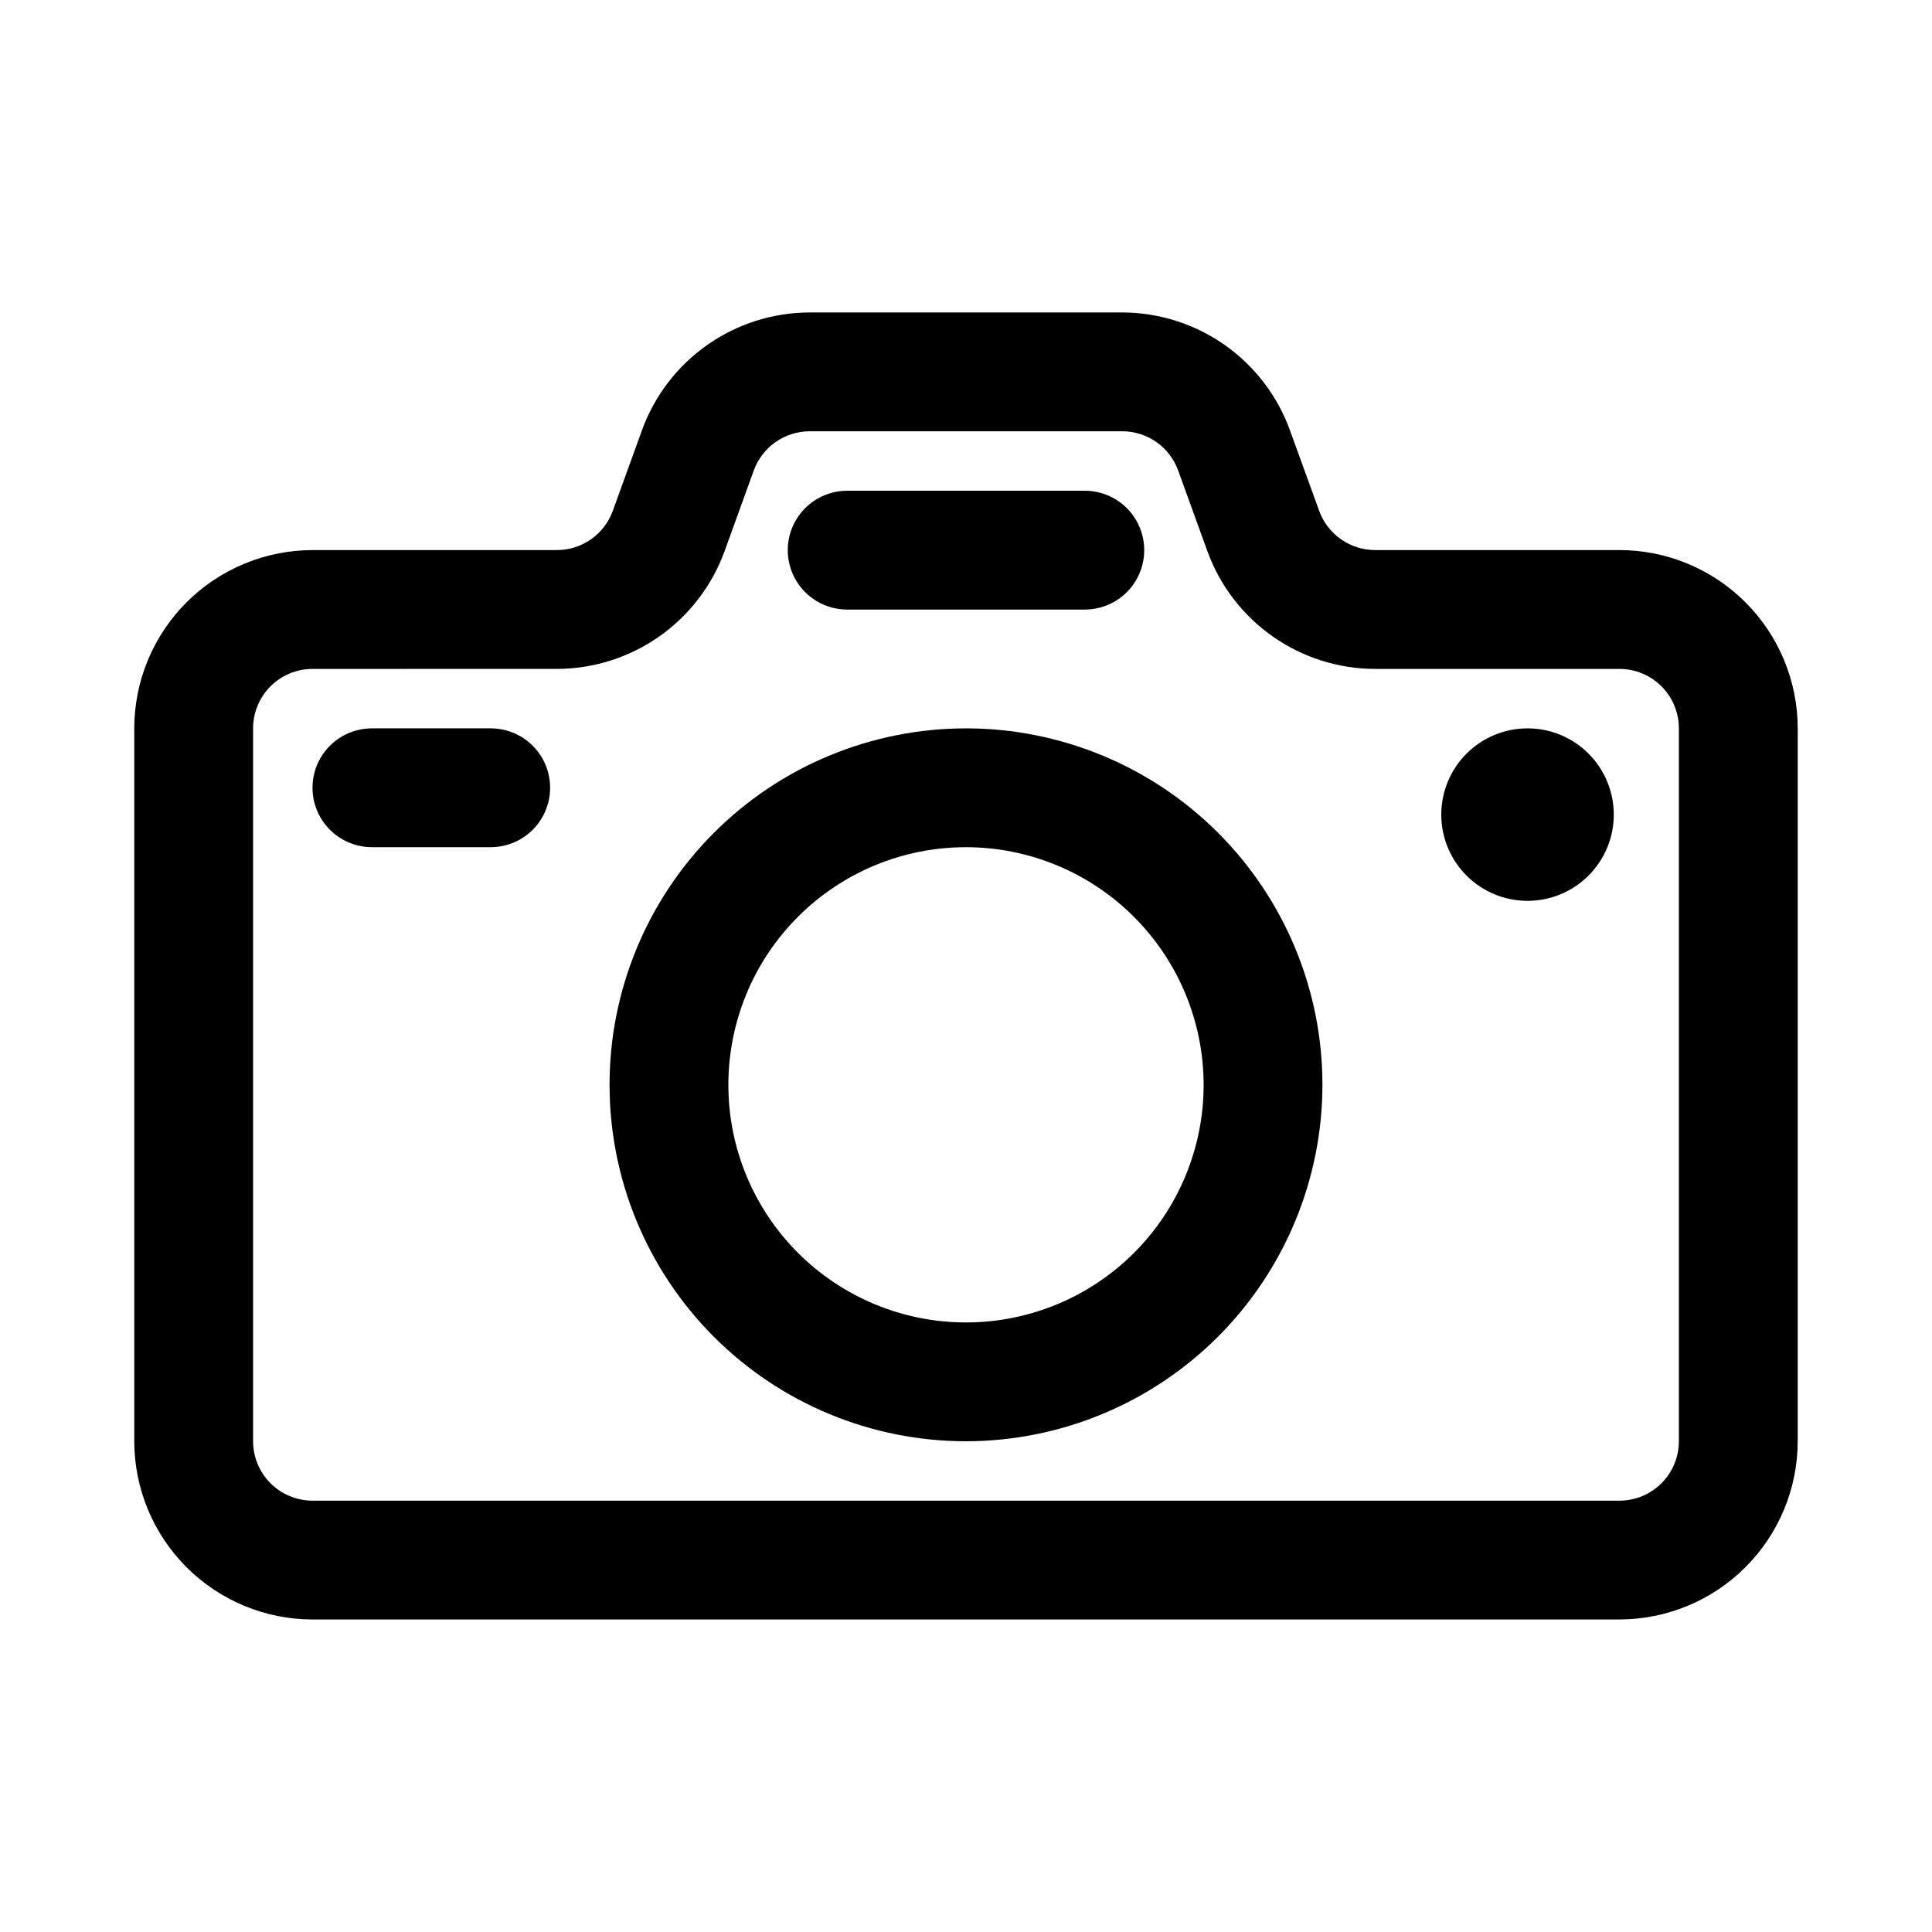
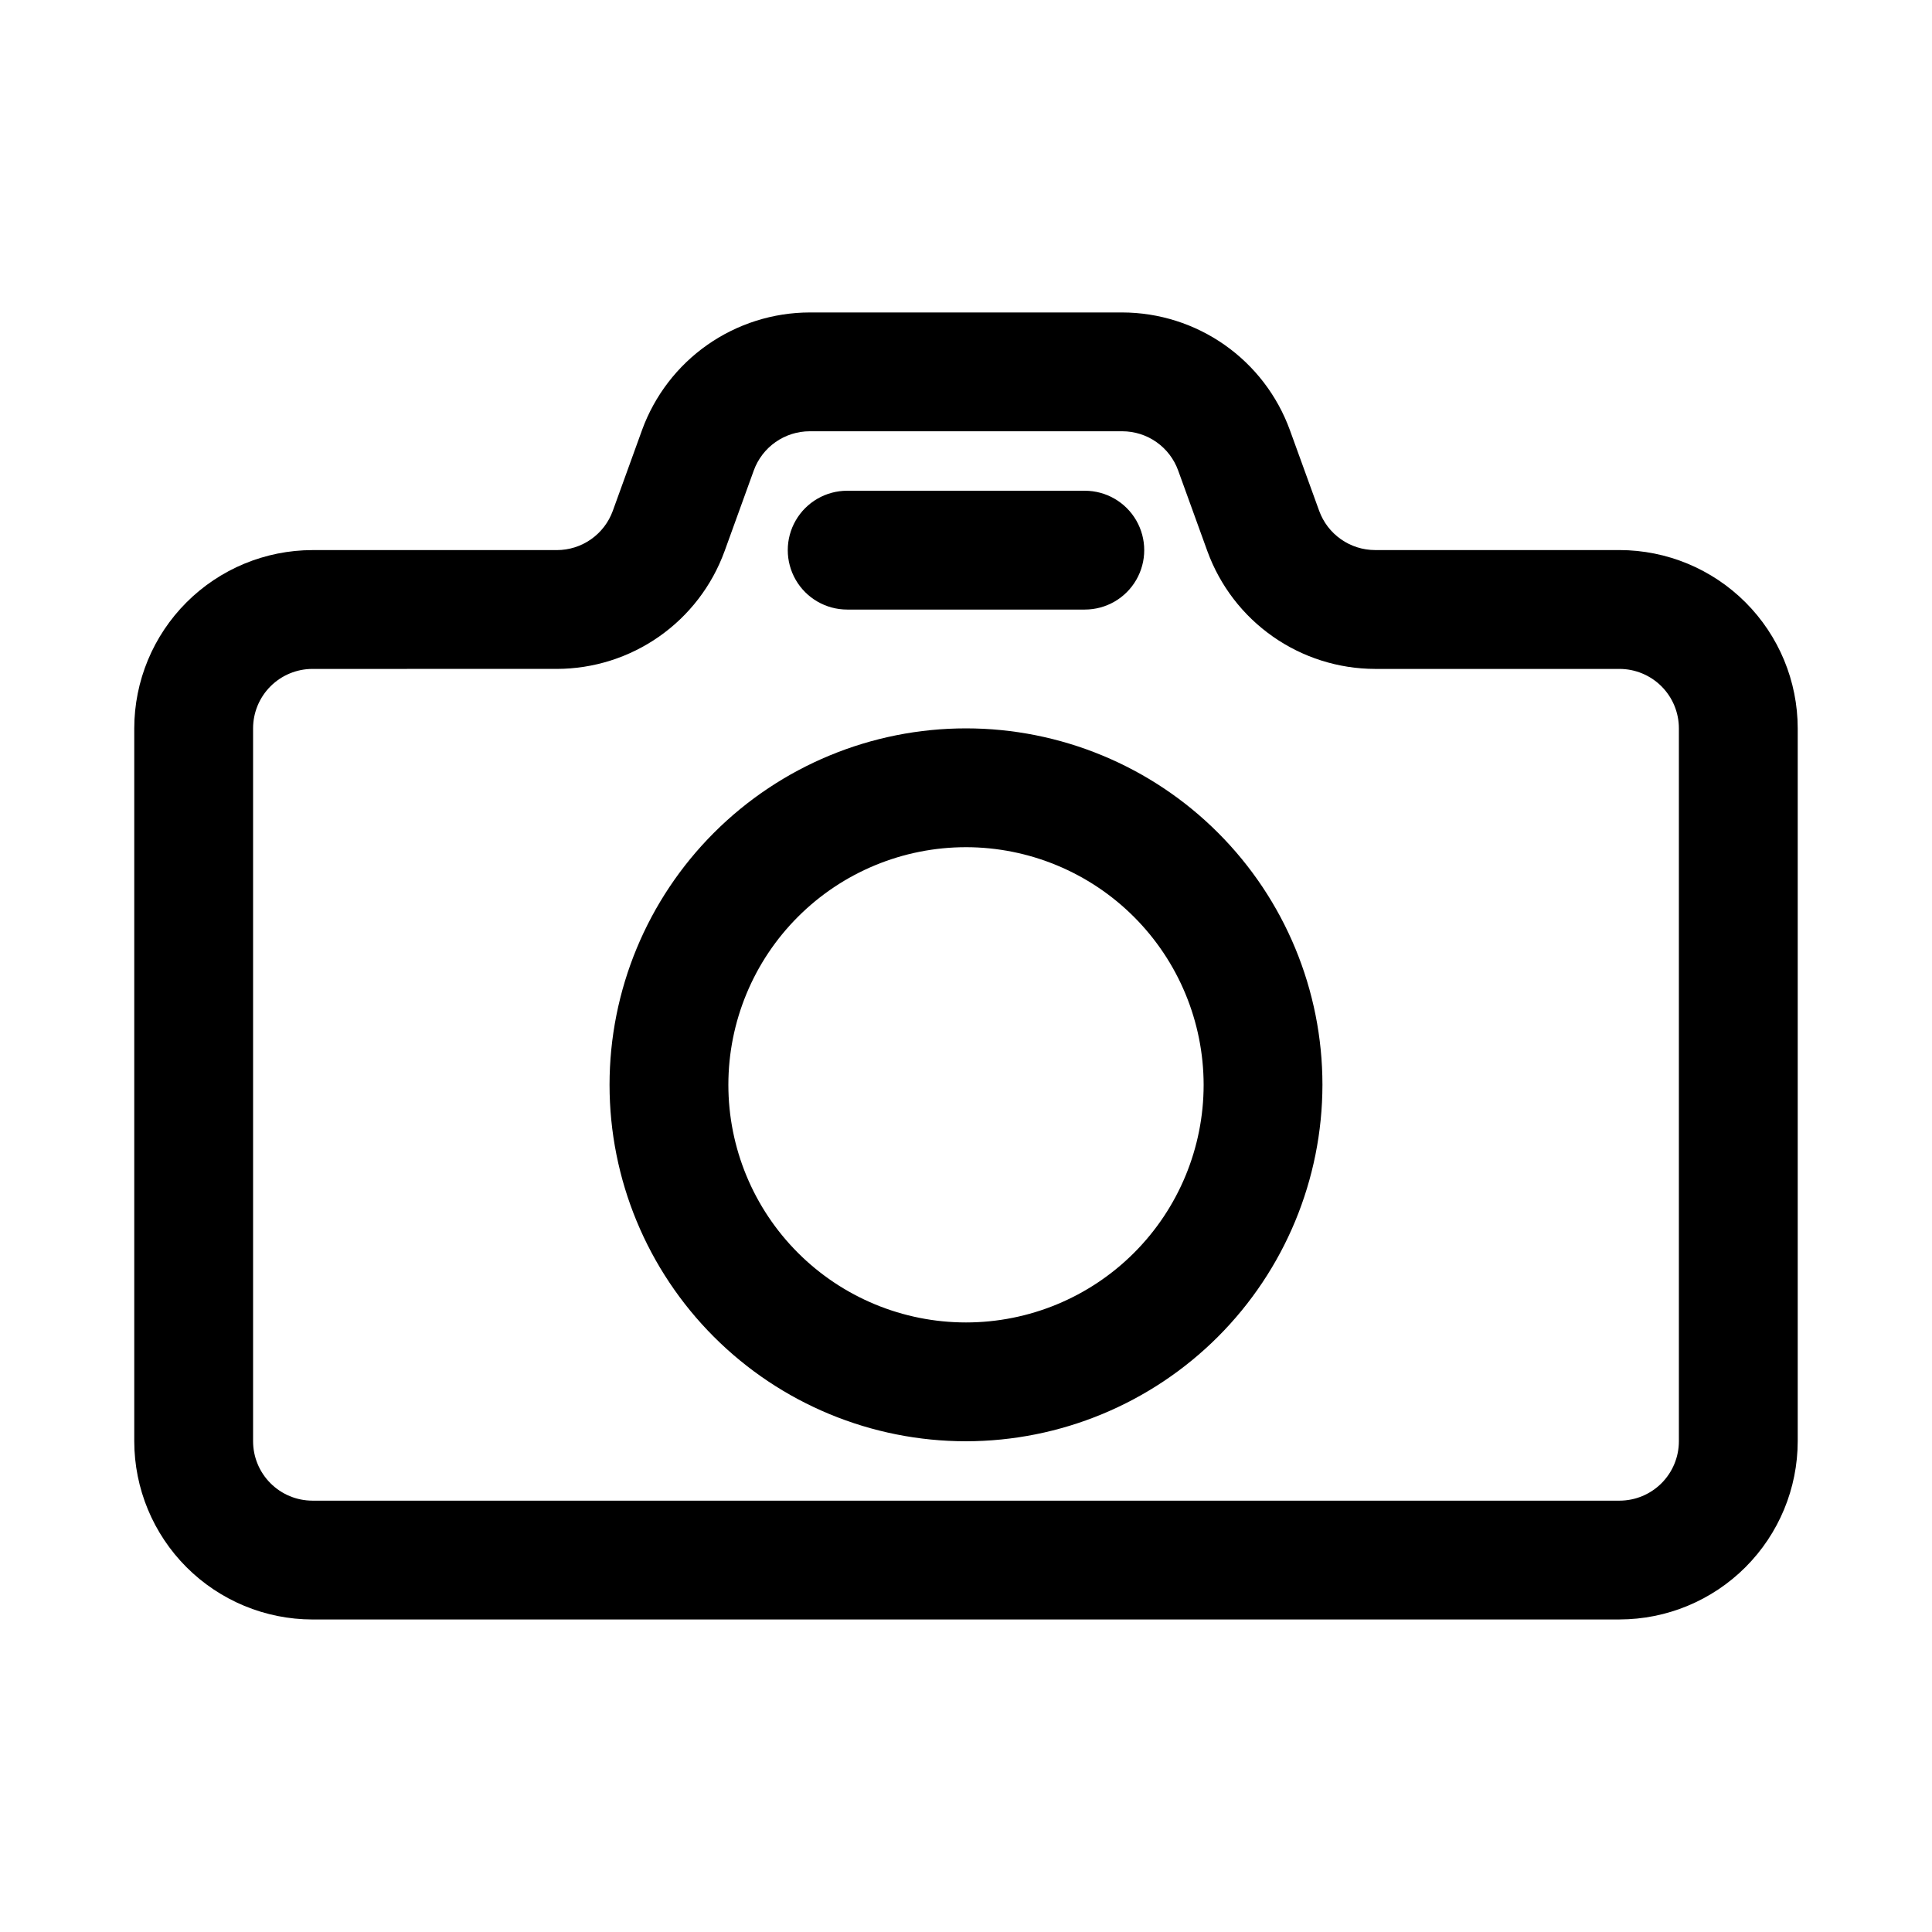
<svg xmlns="http://www.w3.org/2000/svg" fill="#000000" width="800px" height="800px" version="1.1" viewBox="144 144 512 512">
  <g>
    <path d="m573.18 573.18h-346.37c-12.52-0.016-24.527-4.996-33.383-13.852-8.852-8.852-13.836-20.859-13.848-33.383v-188.93c0.012-12.523 4.996-24.531 13.848-33.383 8.855-8.855 20.863-13.836 33.383-13.852h64.777c3.234-0.004 6.387-1 9.035-2.859 2.644-1.855 4.66-4.481 5.766-7.519l7.766-21.449-0.004 0.004c3.324-9.117 9.363-16.996 17.309-22.566 7.945-5.57 17.406-8.566 27.109-8.586h82.863c9.703 0.023 19.164 3.023 27.105 8.598 7.941 5.574 13.977 13.453 17.293 22.57l7.766 21.41c1.105 3.039 3.117 5.668 5.766 7.523 2.644 1.859 5.801 2.859 9.031 2.867h64.789c12.523 0.016 24.527 4.996 33.383 13.852 8.855 8.852 13.836 20.859 13.848 33.383v188.93c-0.012 12.523-4.992 24.531-13.848 33.383-8.855 8.855-20.859 13.836-33.383 13.852zm-346.37-251.91c-4.172 0.004-8.176 1.664-11.129 4.617-2.949 2.949-4.609 6.953-4.613 11.129v188.93c0.004 4.176 1.664 8.18 4.613 11.129 2.953 2.953 6.957 4.613 11.129 4.617h346.37c4.176-0.004 8.176-1.664 11.129-4.613 2.953-2.953 4.613-6.957 4.613-11.133v-188.93c0-4.176-1.66-8.18-4.613-11.133-2.953-2.949-6.953-4.609-11.129-4.613h-64.777c-9.699-0.02-19.164-3.019-27.105-8.59-7.945-5.57-13.984-13.445-17.312-22.559l-7.762-21.438c-1.102-3.043-3.113-5.672-5.762-7.531-2.648-1.859-5.805-2.856-9.039-2.859h-82.855c-3.234 0.004-6.391 1.004-9.039 2.859-2.648 1.855-4.66 4.481-5.766 7.519l-7.762 21.449h-0.004c-3.32 9.113-9.363 16.992-17.305 22.562-7.941 5.57-17.402 8.566-27.105 8.586z" />
-     <path d="m571.67 359.88c0 6.062-2.41 11.875-6.695 16.16-4.289 4.289-10.102 6.695-16.164 6.695s-11.879-2.406-16.164-6.695c-4.289-4.285-6.695-10.102-6.695-16.164s2.41-11.875 6.695-16.164c4.289-4.285 10.102-6.691 16.164-6.691s11.879 2.406 16.164 6.695c4.285 4.285 6.695 10.102 6.695 16.164z" />
    <path d="m431.49 305.54h-62.977c-5.625 0-10.824-3-13.637-7.871-2.812-4.875-2.812-10.875 0-15.746 2.812-4.871 8.012-7.871 13.637-7.871h62.977c5.625 0 10.82 3 13.633 7.871 2.812 4.871 2.812 10.871 0 15.746-2.812 4.871-8.008 7.871-13.633 7.871z" />
-     <path d="m274.05 368.51h-31.488c-5.625 0-10.824-3.004-13.637-7.875-2.812-4.871-2.812-10.871 0-15.742 2.812-4.871 8.012-7.871 13.637-7.871h31.488c5.625 0 10.82 3 13.633 7.871 2.812 4.871 2.812 10.871 0 15.742-2.812 4.871-8.008 7.875-13.633 7.875z" />
    <path d="m400 525.95c-25.055 0-49.082-9.949-66.797-27.668-17.715-17.715-27.668-41.742-27.668-66.793 0-25.055 9.953-49.082 27.668-66.797s41.742-27.668 66.797-27.668c25.051 0 49.078 9.953 66.793 27.668 17.719 17.715 27.668 41.742 27.668 66.797-0.027 25.043-9.988 49.055-27.695 66.766-17.711 17.707-41.723 27.668-66.766 27.695zm0-157.44v0.004c-16.703 0-32.723 6.633-44.531 18.445-11.812 11.809-18.445 27.828-18.445 44.531 0 16.699 6.633 32.719 18.445 44.527 11.809 11.812 27.828 18.445 44.531 18.445 16.699 0 32.719-6.633 44.531-18.445 11.809-11.809 18.445-27.828 18.445-44.527-0.02-16.699-6.66-32.707-18.465-44.512-11.809-11.809-27.816-18.449-44.512-18.465z" />
  </g>
</svg>